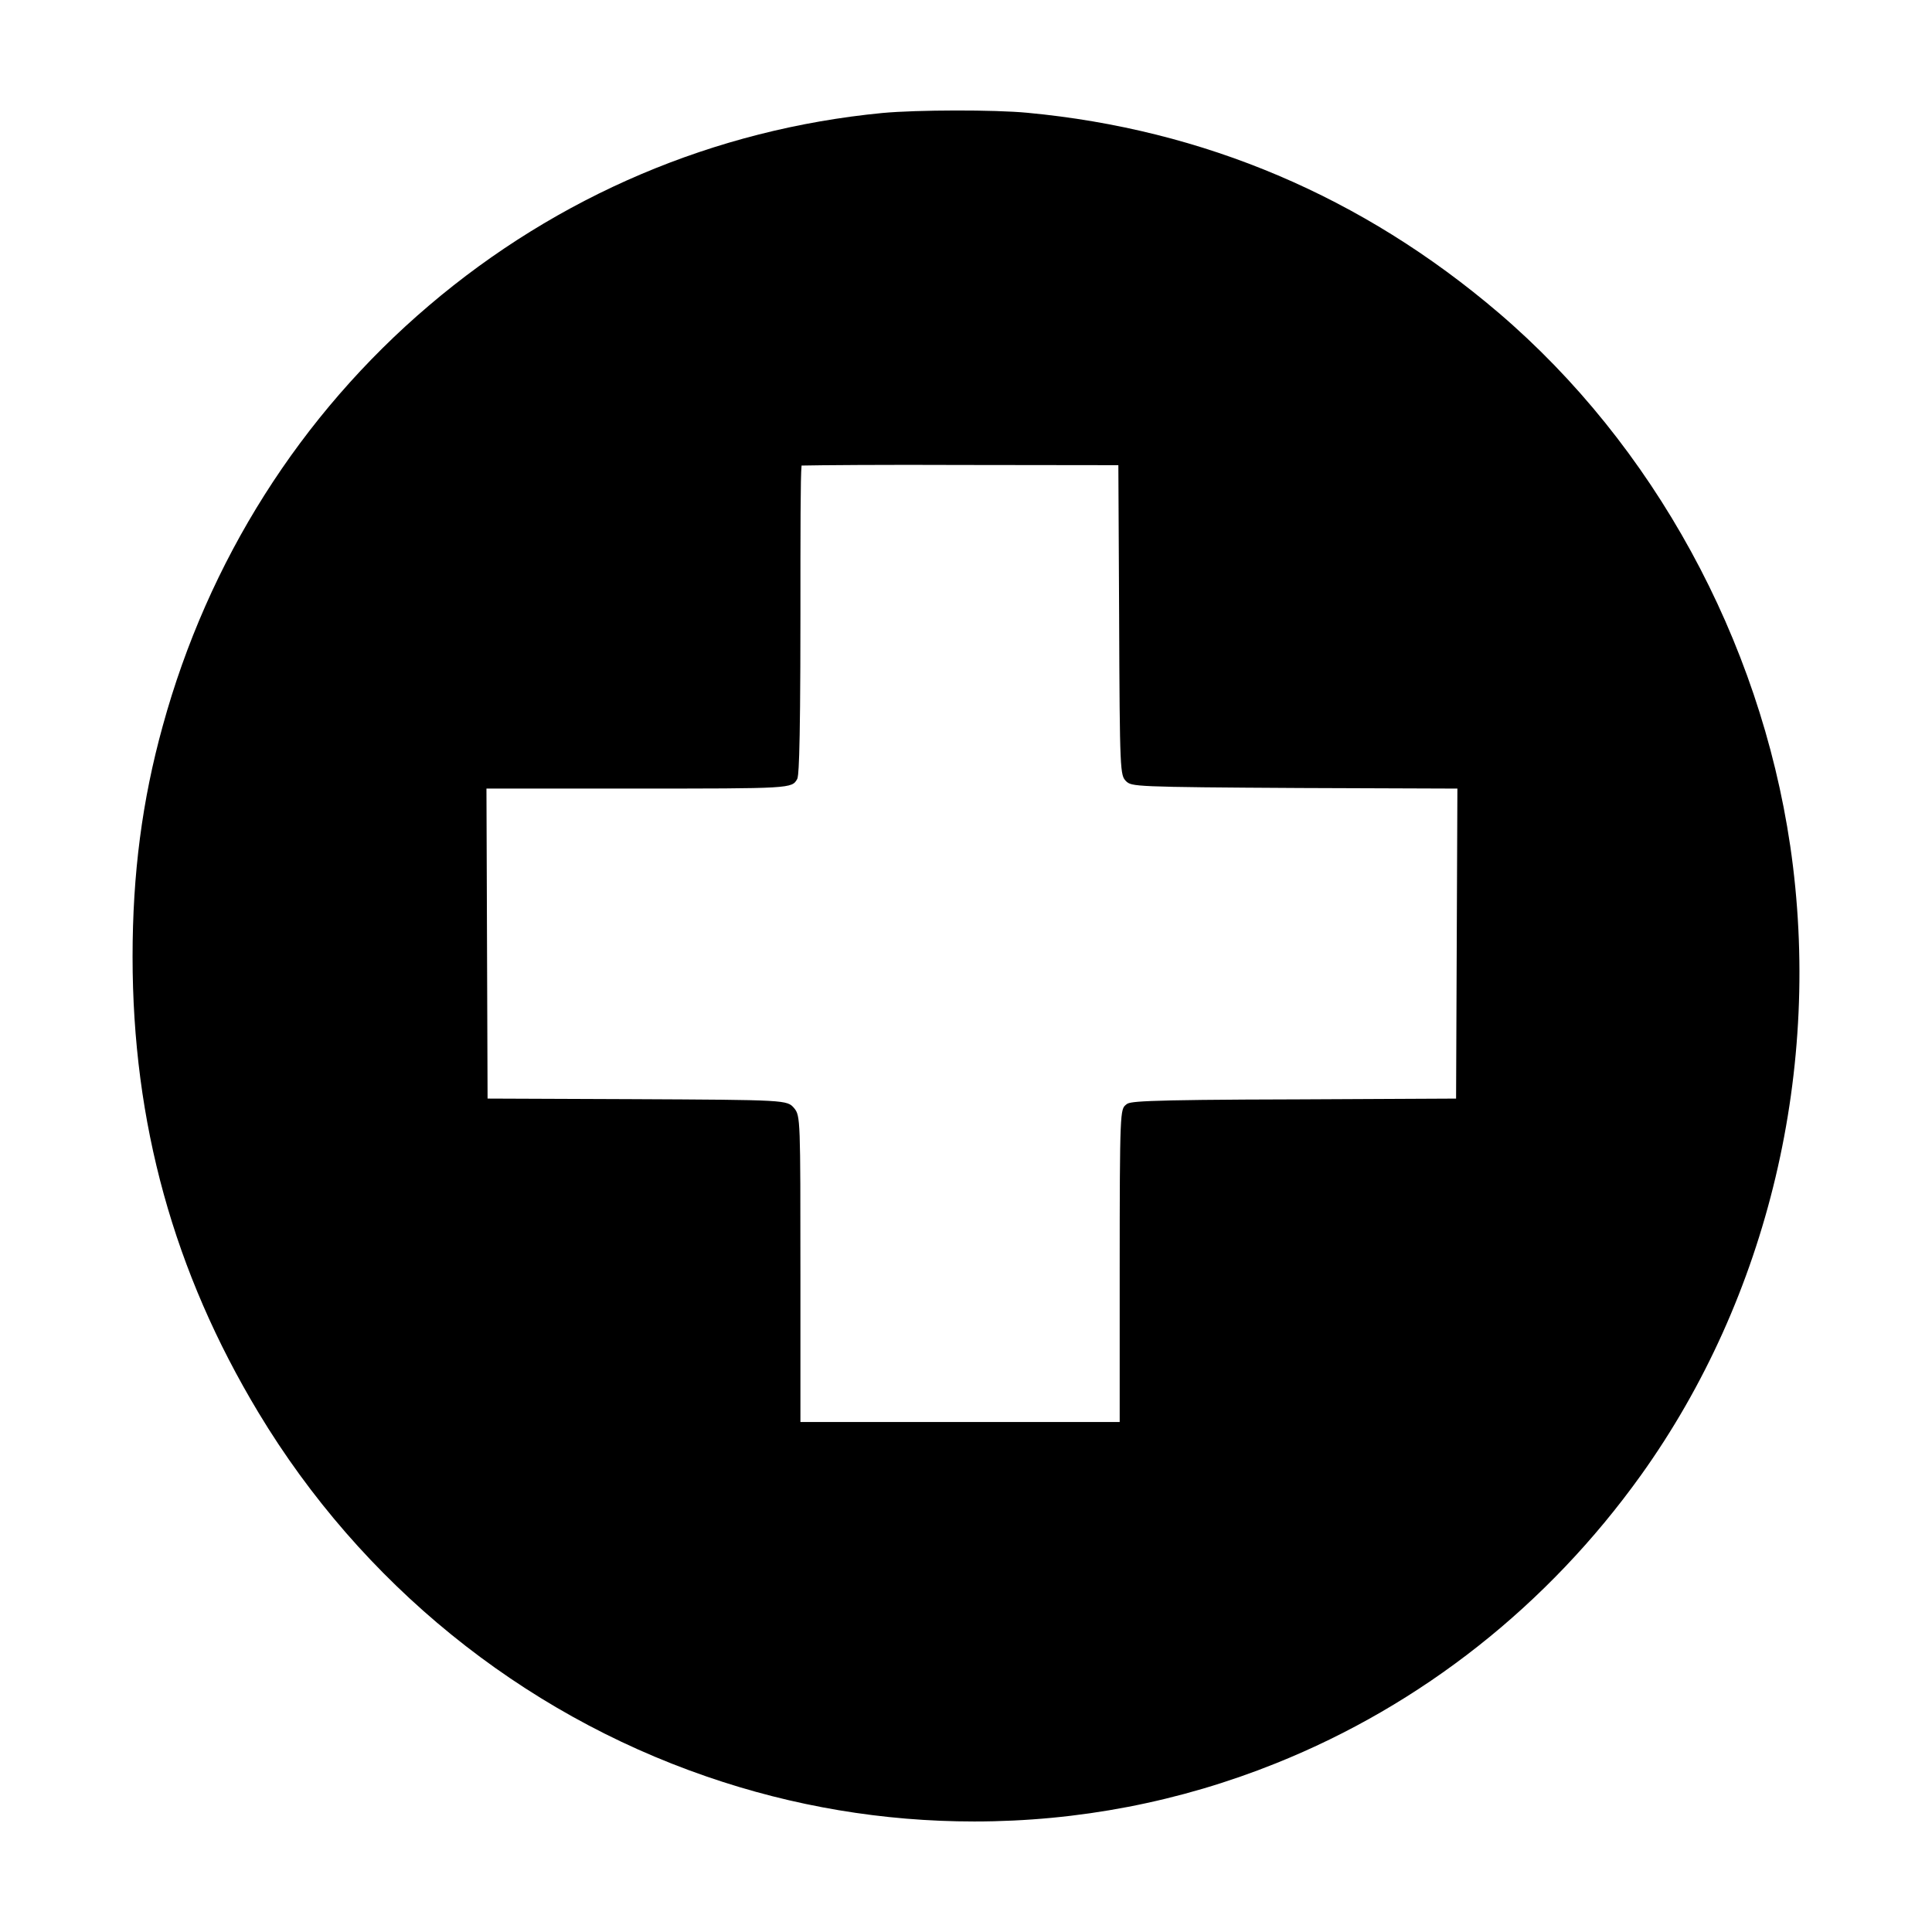
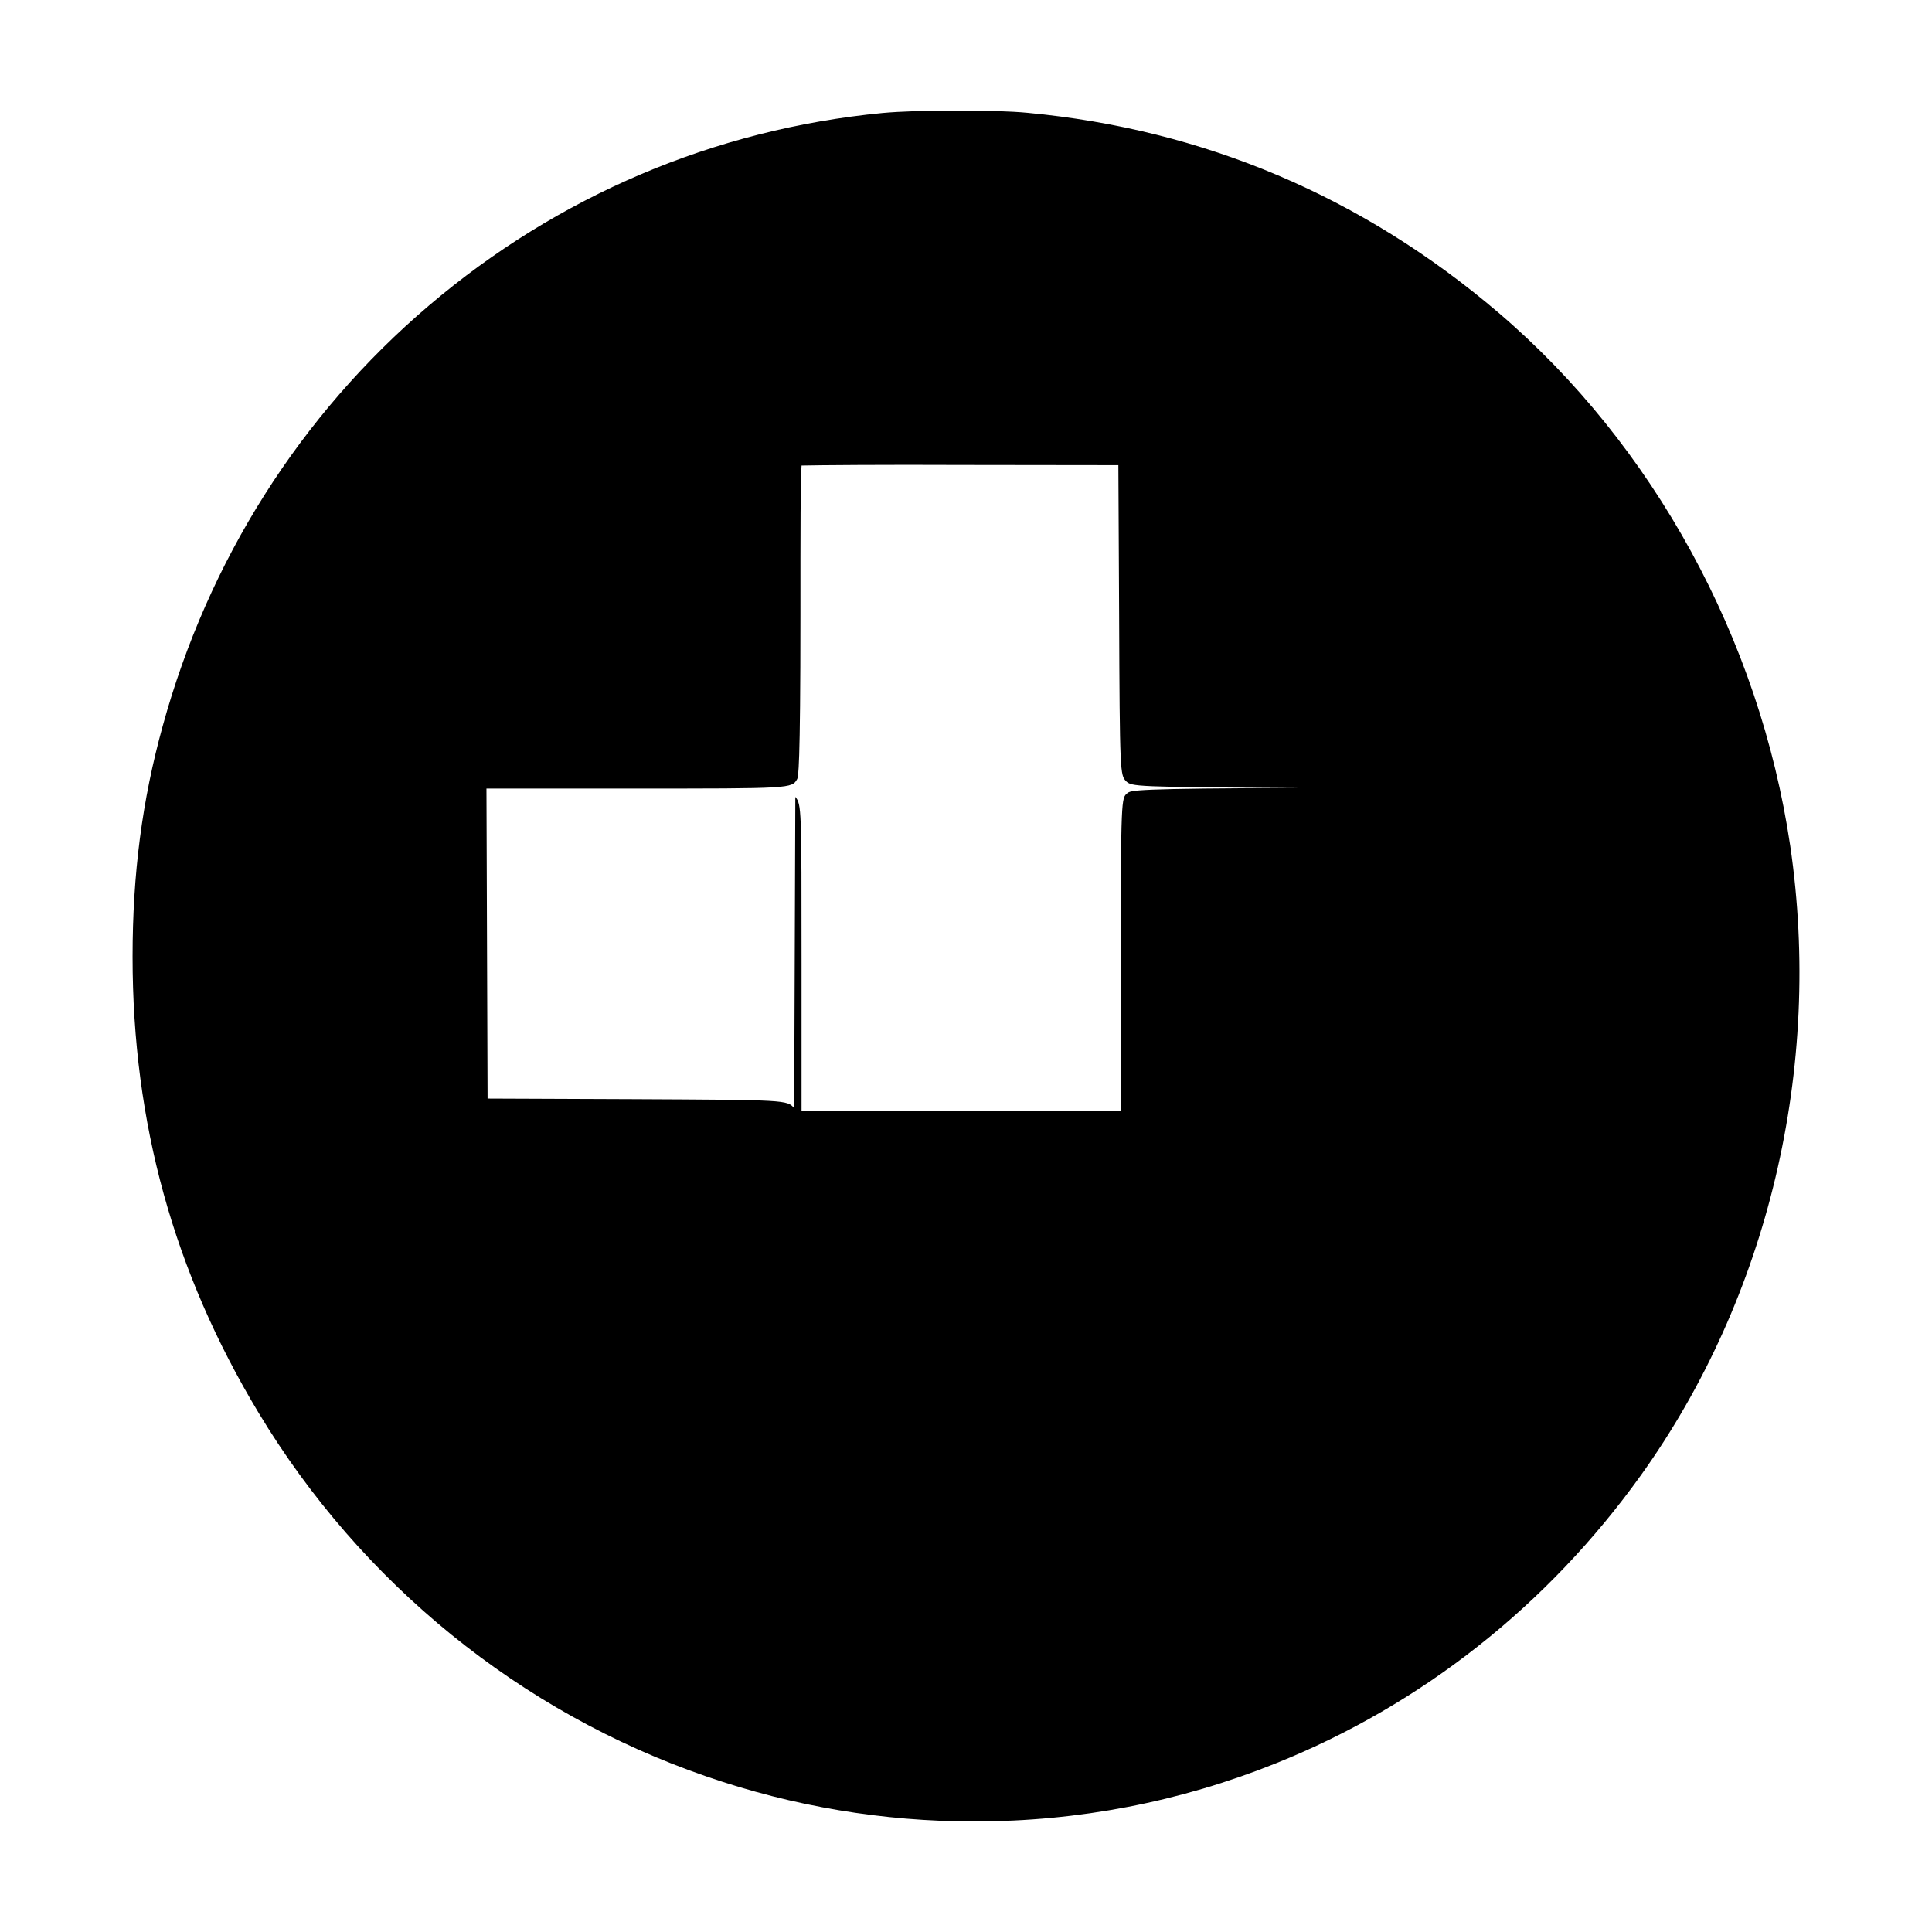
<svg xmlns="http://www.w3.org/2000/svg" fill="#000000" width="800px" height="800px" version="1.1" viewBox="144 144 512 512">
-   <path d="m618.42 368.11c-8.086-54.703-36.238-106.17-77.266-141.21-36.094-30.801-78.121-48.621-124.84-53.008-8.785-0.848-29.301-0.801-38.48 0.051-44.473 4.293-86 21.961-120.14 51.012-34.145 29.051-58.547 67.633-70.578 111.46-5.441 19.664-7.984 39.133-7.984 61.141 0 44.023 10.934 83.559 33.391 120.84 27.207 45.172 69.379 79.41 118.69 96.383 22.965 7.938 46.82 11.93 70.98 11.93 27.555 0 54.508-5.188 79.961-15.422 38.582-15.473 72.023-41.875 96.73-76.367 33.742-47.121 48.172-107.91 39.539-166.81zm-263.95 69.574c-1.895-2.195-1.895-2.195-43.125-2.398l-38.133-0.152-0.297-82.156h38.785c42.129 0 42.129 0 43.574-2.543 0.25-0.648 0.848-1.945 0.848-43.574 0-22.312 0-36.484 0.301-39.484 4.191-0.102 21.961-0.25 43.023-0.152l40.93 0.051 0.203 39.535c0.152 42.375 0.297 42.578 1.848 44.223 1.547 1.395 1.699 1.547 46.219 1.797l41.578 0.152-0.348 82.156-41.527 0.203c-44.371 0.102-44.969 0.598-45.922 1.395-1.547 1.25-1.699 1.352-1.699 44.324v39.781l-84.609 0.004v-39.082c0-41.18 0-42.031-1.648-44.078z" />
+   <path d="m618.42 368.11c-8.086-54.703-36.238-106.17-77.266-141.21-36.094-30.801-78.121-48.621-124.84-53.008-8.785-0.848-29.301-0.801-38.48 0.051-44.473 4.293-86 21.961-120.14 51.012-34.145 29.051-58.547 67.633-70.578 111.46-5.441 19.664-7.984 39.133-7.984 61.141 0 44.023 10.934 83.559 33.391 120.84 27.207 45.172 69.379 79.41 118.69 96.383 22.965 7.938 46.82 11.93 70.98 11.93 27.555 0 54.508-5.188 79.961-15.422 38.582-15.473 72.023-41.875 96.73-76.367 33.742-47.121 48.172-107.91 39.539-166.81zm-263.95 69.574c-1.895-2.195-1.895-2.195-43.125-2.398l-38.133-0.152-0.297-82.156h38.785c42.129 0 42.129 0 43.574-2.543 0.25-0.648 0.848-1.945 0.848-43.574 0-22.312 0-36.484 0.301-39.484 4.191-0.102 21.961-0.25 43.023-0.152l40.93 0.051 0.203 39.535c0.152 42.375 0.297 42.578 1.848 44.223 1.547 1.395 1.699 1.547 46.219 1.797c-44.371 0.102-44.969 0.598-45.922 1.395-1.547 1.25-1.699 1.352-1.699 44.324v39.781l-84.609 0.004v-39.082c0-41.18 0-42.031-1.648-44.078z" />
</svg>